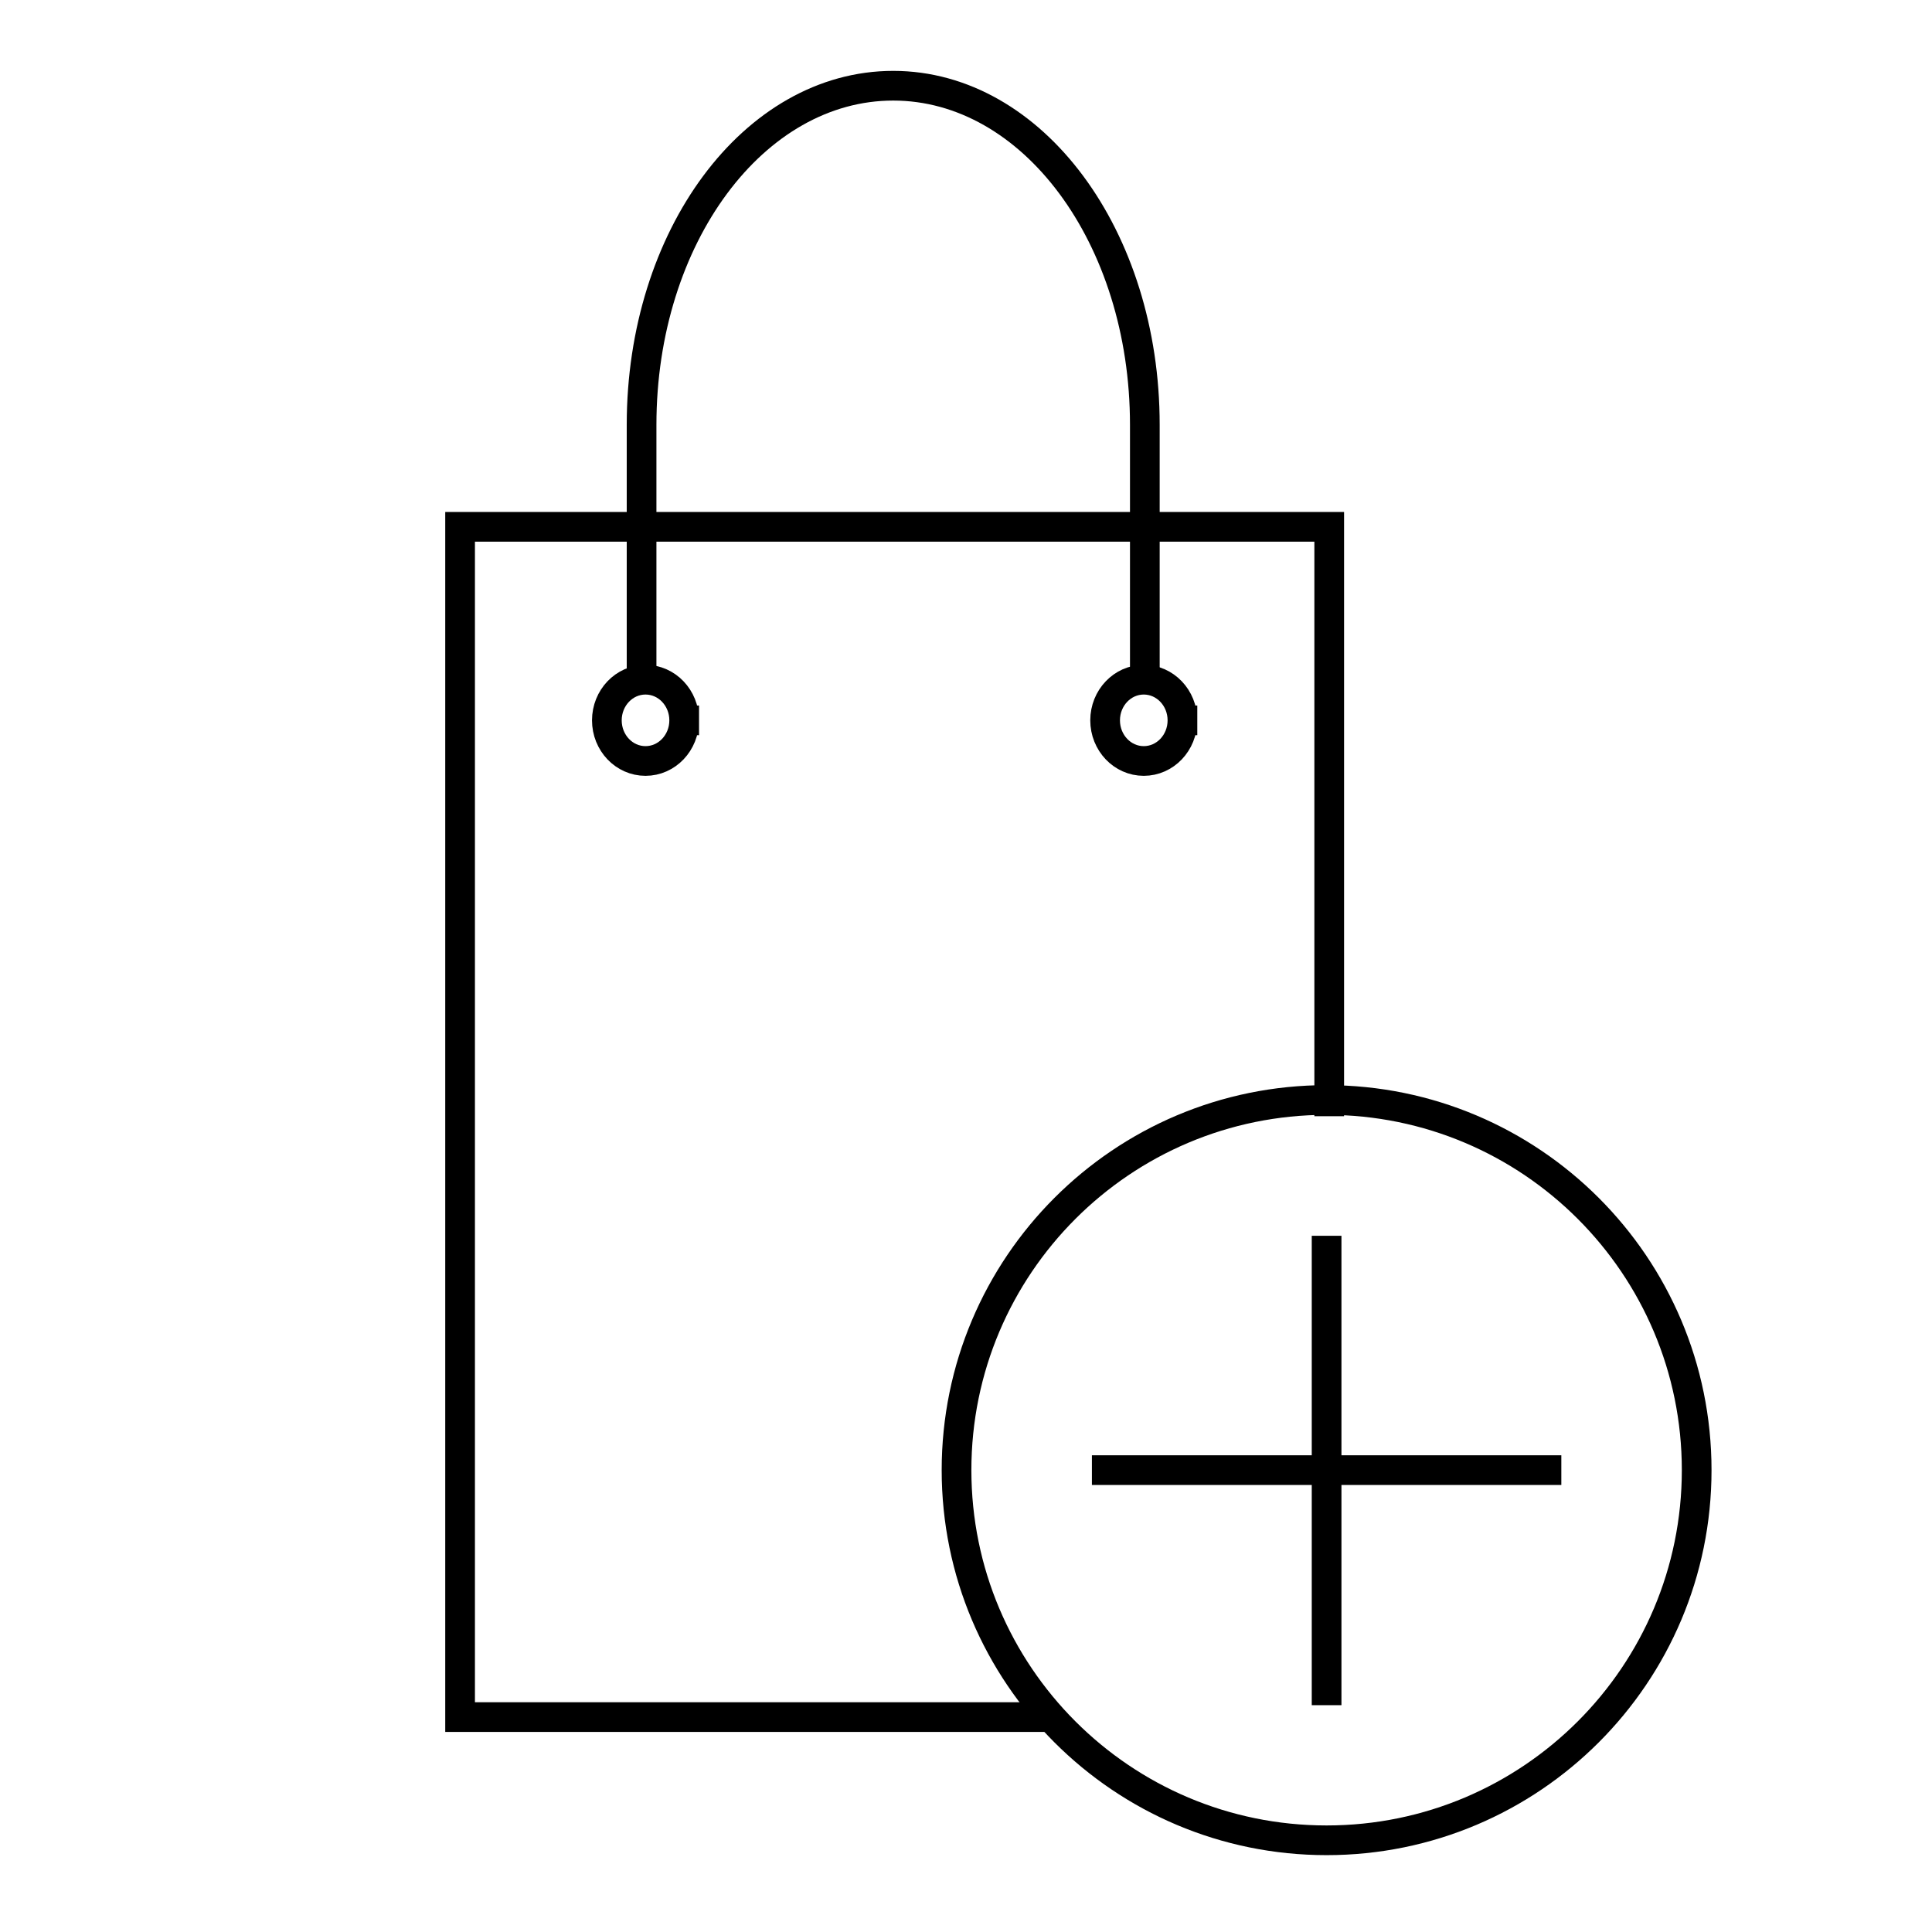
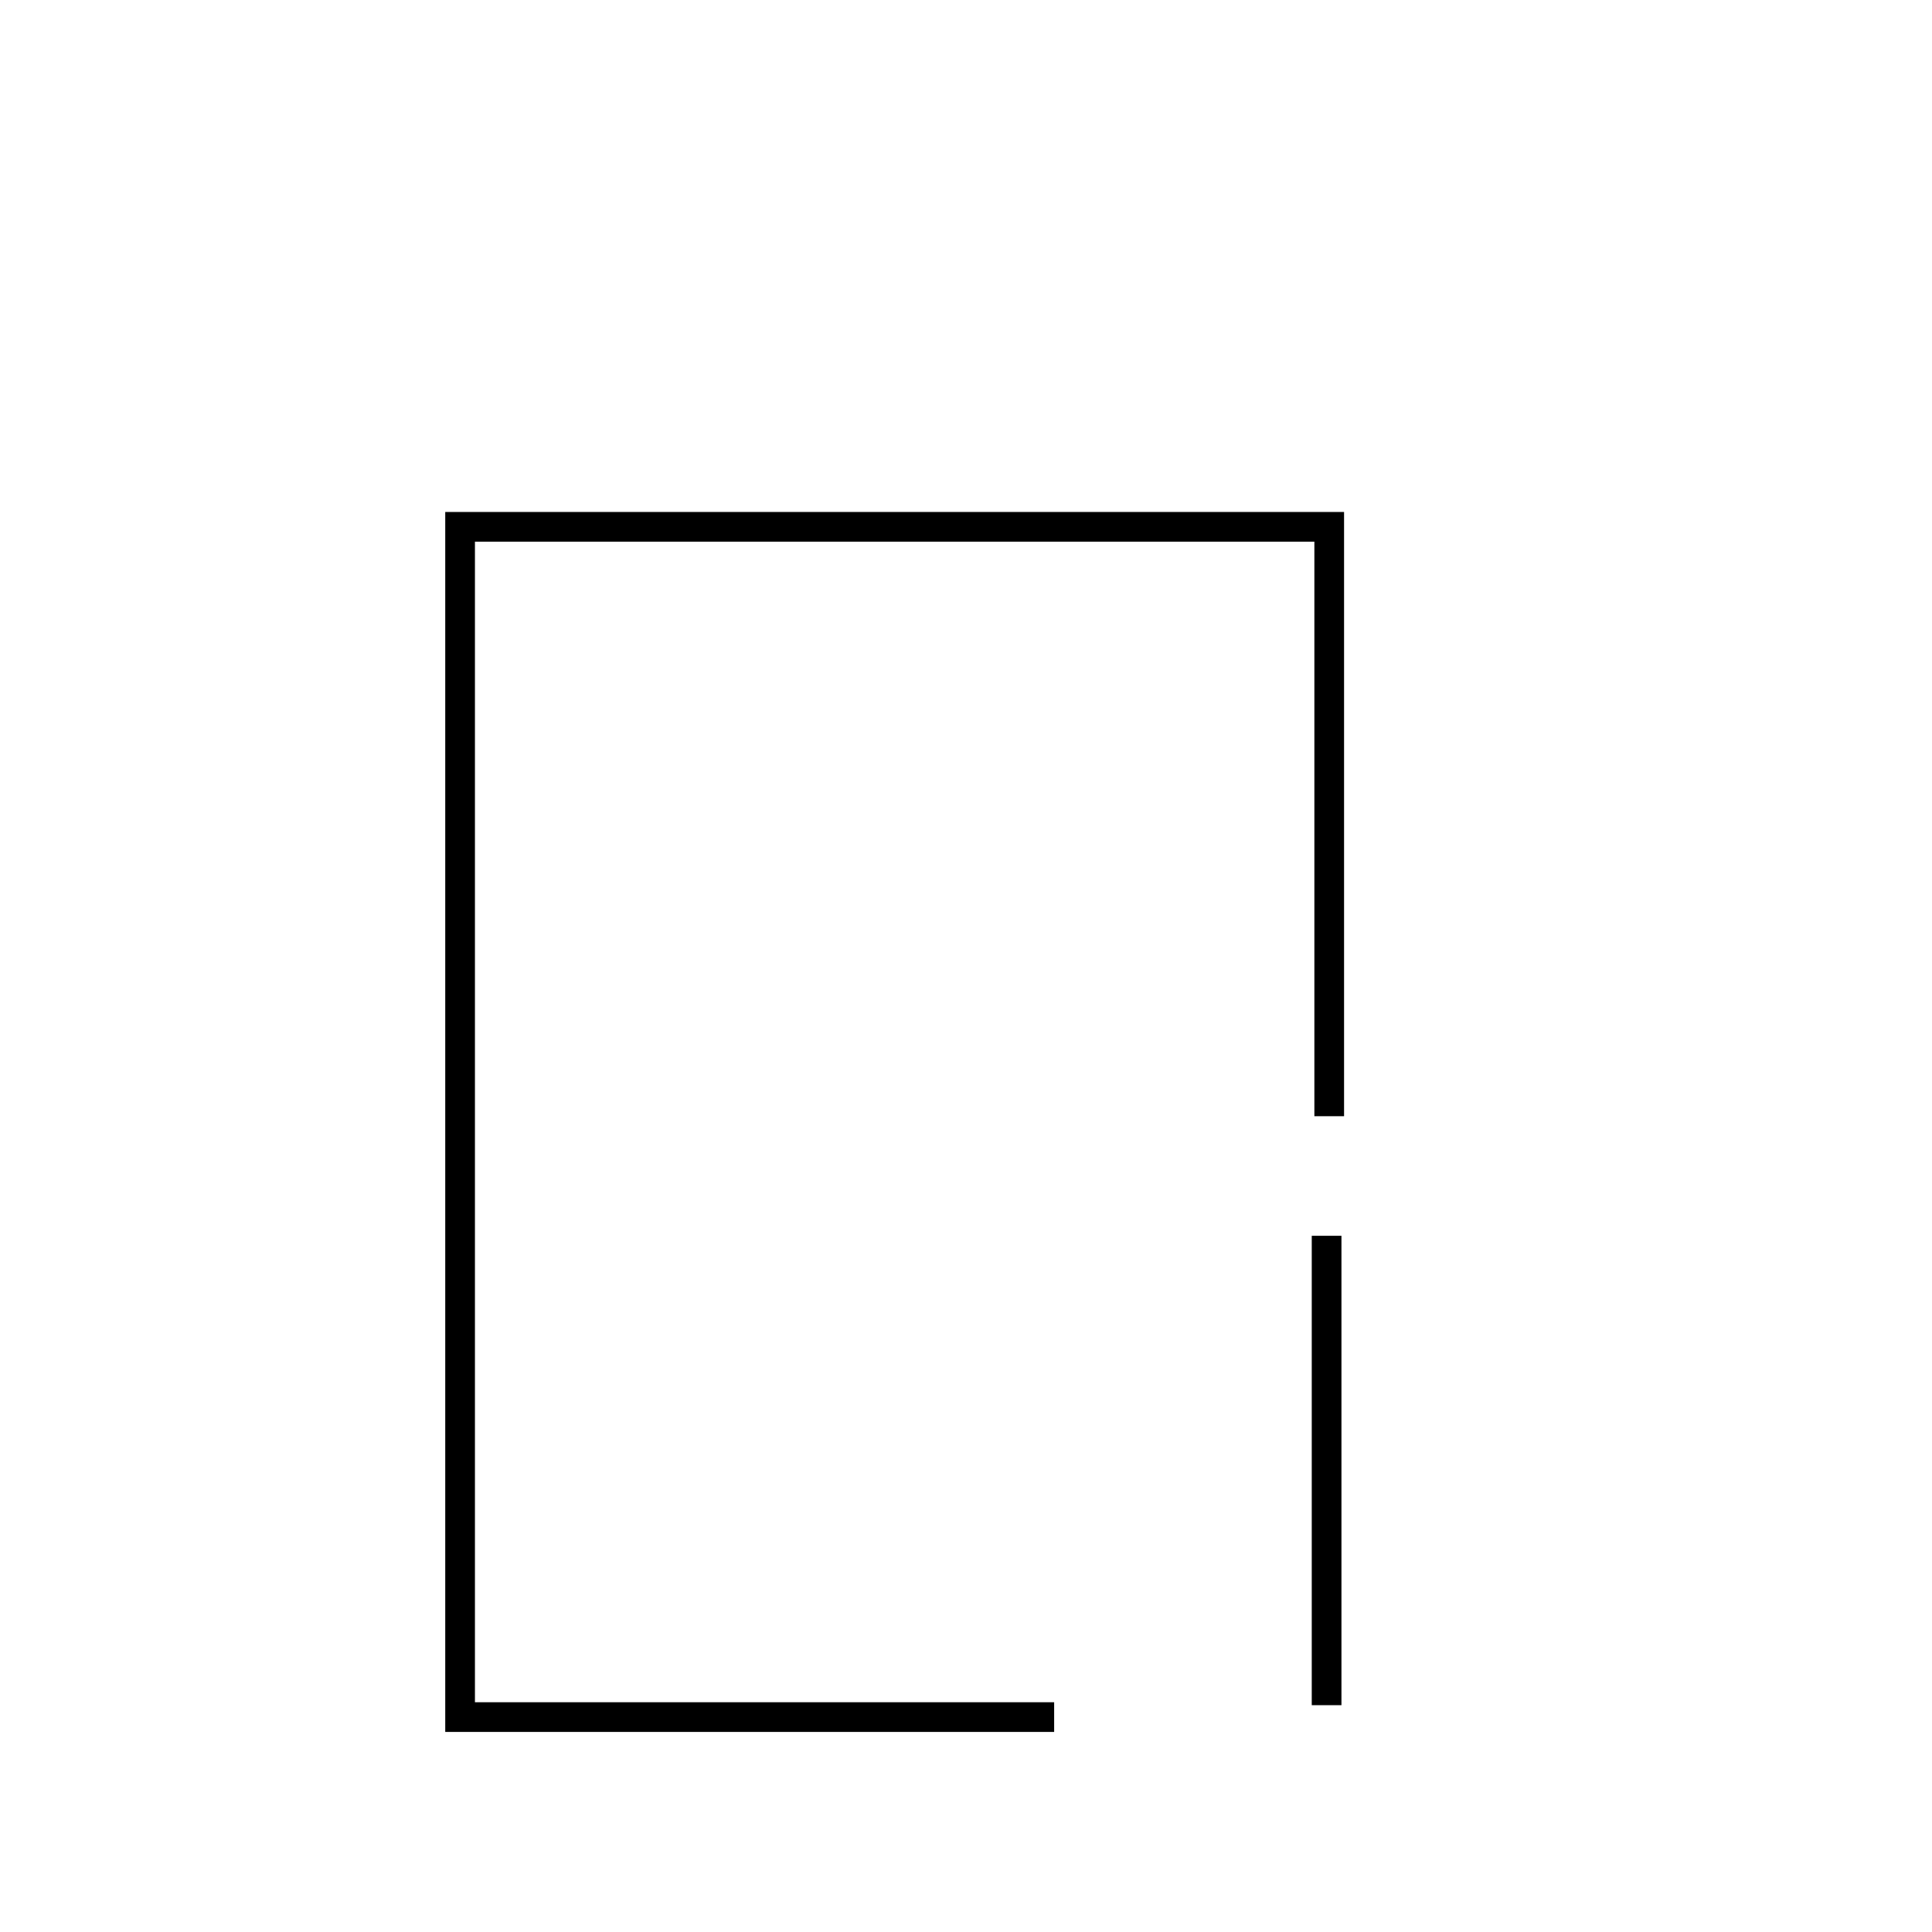
<svg xmlns="http://www.w3.org/2000/svg" width="800px" height="800px" version="1.1" viewBox="144 144 512 512">
  <defs>
    <clipPath id="a">
-       <path d="m269 148.09h223v219.91h-223z" />
-     </clipPath>
+       </clipPath>
  </defs>
  <path transform="matrix(7.885 0 0 7.885 147.89 -7646.3)" d="m34.437 1045.7h-19.467v-40.004h29.211v19.31" fill="none" stroke="#000000" stroke-linecap="square" stroke-width=".998" />
  <g clip-path="url(#a)">
    <path transform="matrix(7.885 0 0 7.885 137.67 -7646.3)" d="m22.366 1010.7v-8.433c0-6.314 3.772-11.396 8.457-11.396 4.685 0 8.457 5.083 8.457 11.396v8.433" fill="none" stroke="#000000" stroke-linecap="square" stroke-width=".998" />
  </g>
-   <path transform="matrix(7.885 0 0 7.885 137.67 -7646.3)" d="m23.798 1012.2c0 0.754-0.582 1.366-1.3 1.366s-1.299-0.611-1.299-1.366 0.582-1.366 1.299-1.366 1.3 0.611 1.3 1.366" fill="none" stroke="#000000" stroke-linecap="square" stroke-width=".998" />
-   <path transform="matrix(7.885 0 0 7.885 137.67 -7646.3)" d="m40.544 1012.2c0 0.754-0.582 1.366-1.3 1.366s-1.299-0.612-1.299-1.366c0-0.754 0.582-1.366 1.299-1.366s1.3 0.612 1.3 1.366" fill="none" stroke="#000000" stroke-linecap="square" stroke-width=".998" />
-   <path transform="matrix(7.885 0 0 7.885 147.89 -7646.3)" d="m56.531 1037.4c0 6.871-5.569 12.441-12.438 12.441-6.869 0-12.438-5.57-12.438-12.441 0-6.871 5.569-12.44 12.438-12.44 6.869 0 12.438 5.57 12.438 12.44" fill="none" stroke="#000000" stroke-linecap="round" stroke-linejoin="round" stroke-width=".998" />
-   <path transform="matrix(7.885 0 0 7.885 147.89 -7646.3)" d="m36.205 1037.4h15.777" fill="none" stroke="#000000" stroke-width=".998" />
  <path transform="matrix(7.885 0 0 7.885 147.89 -7646.3)" d="m44.093 1045.3v-15.776" fill="none" stroke="#000000" stroke-width=".998" />
</svg>